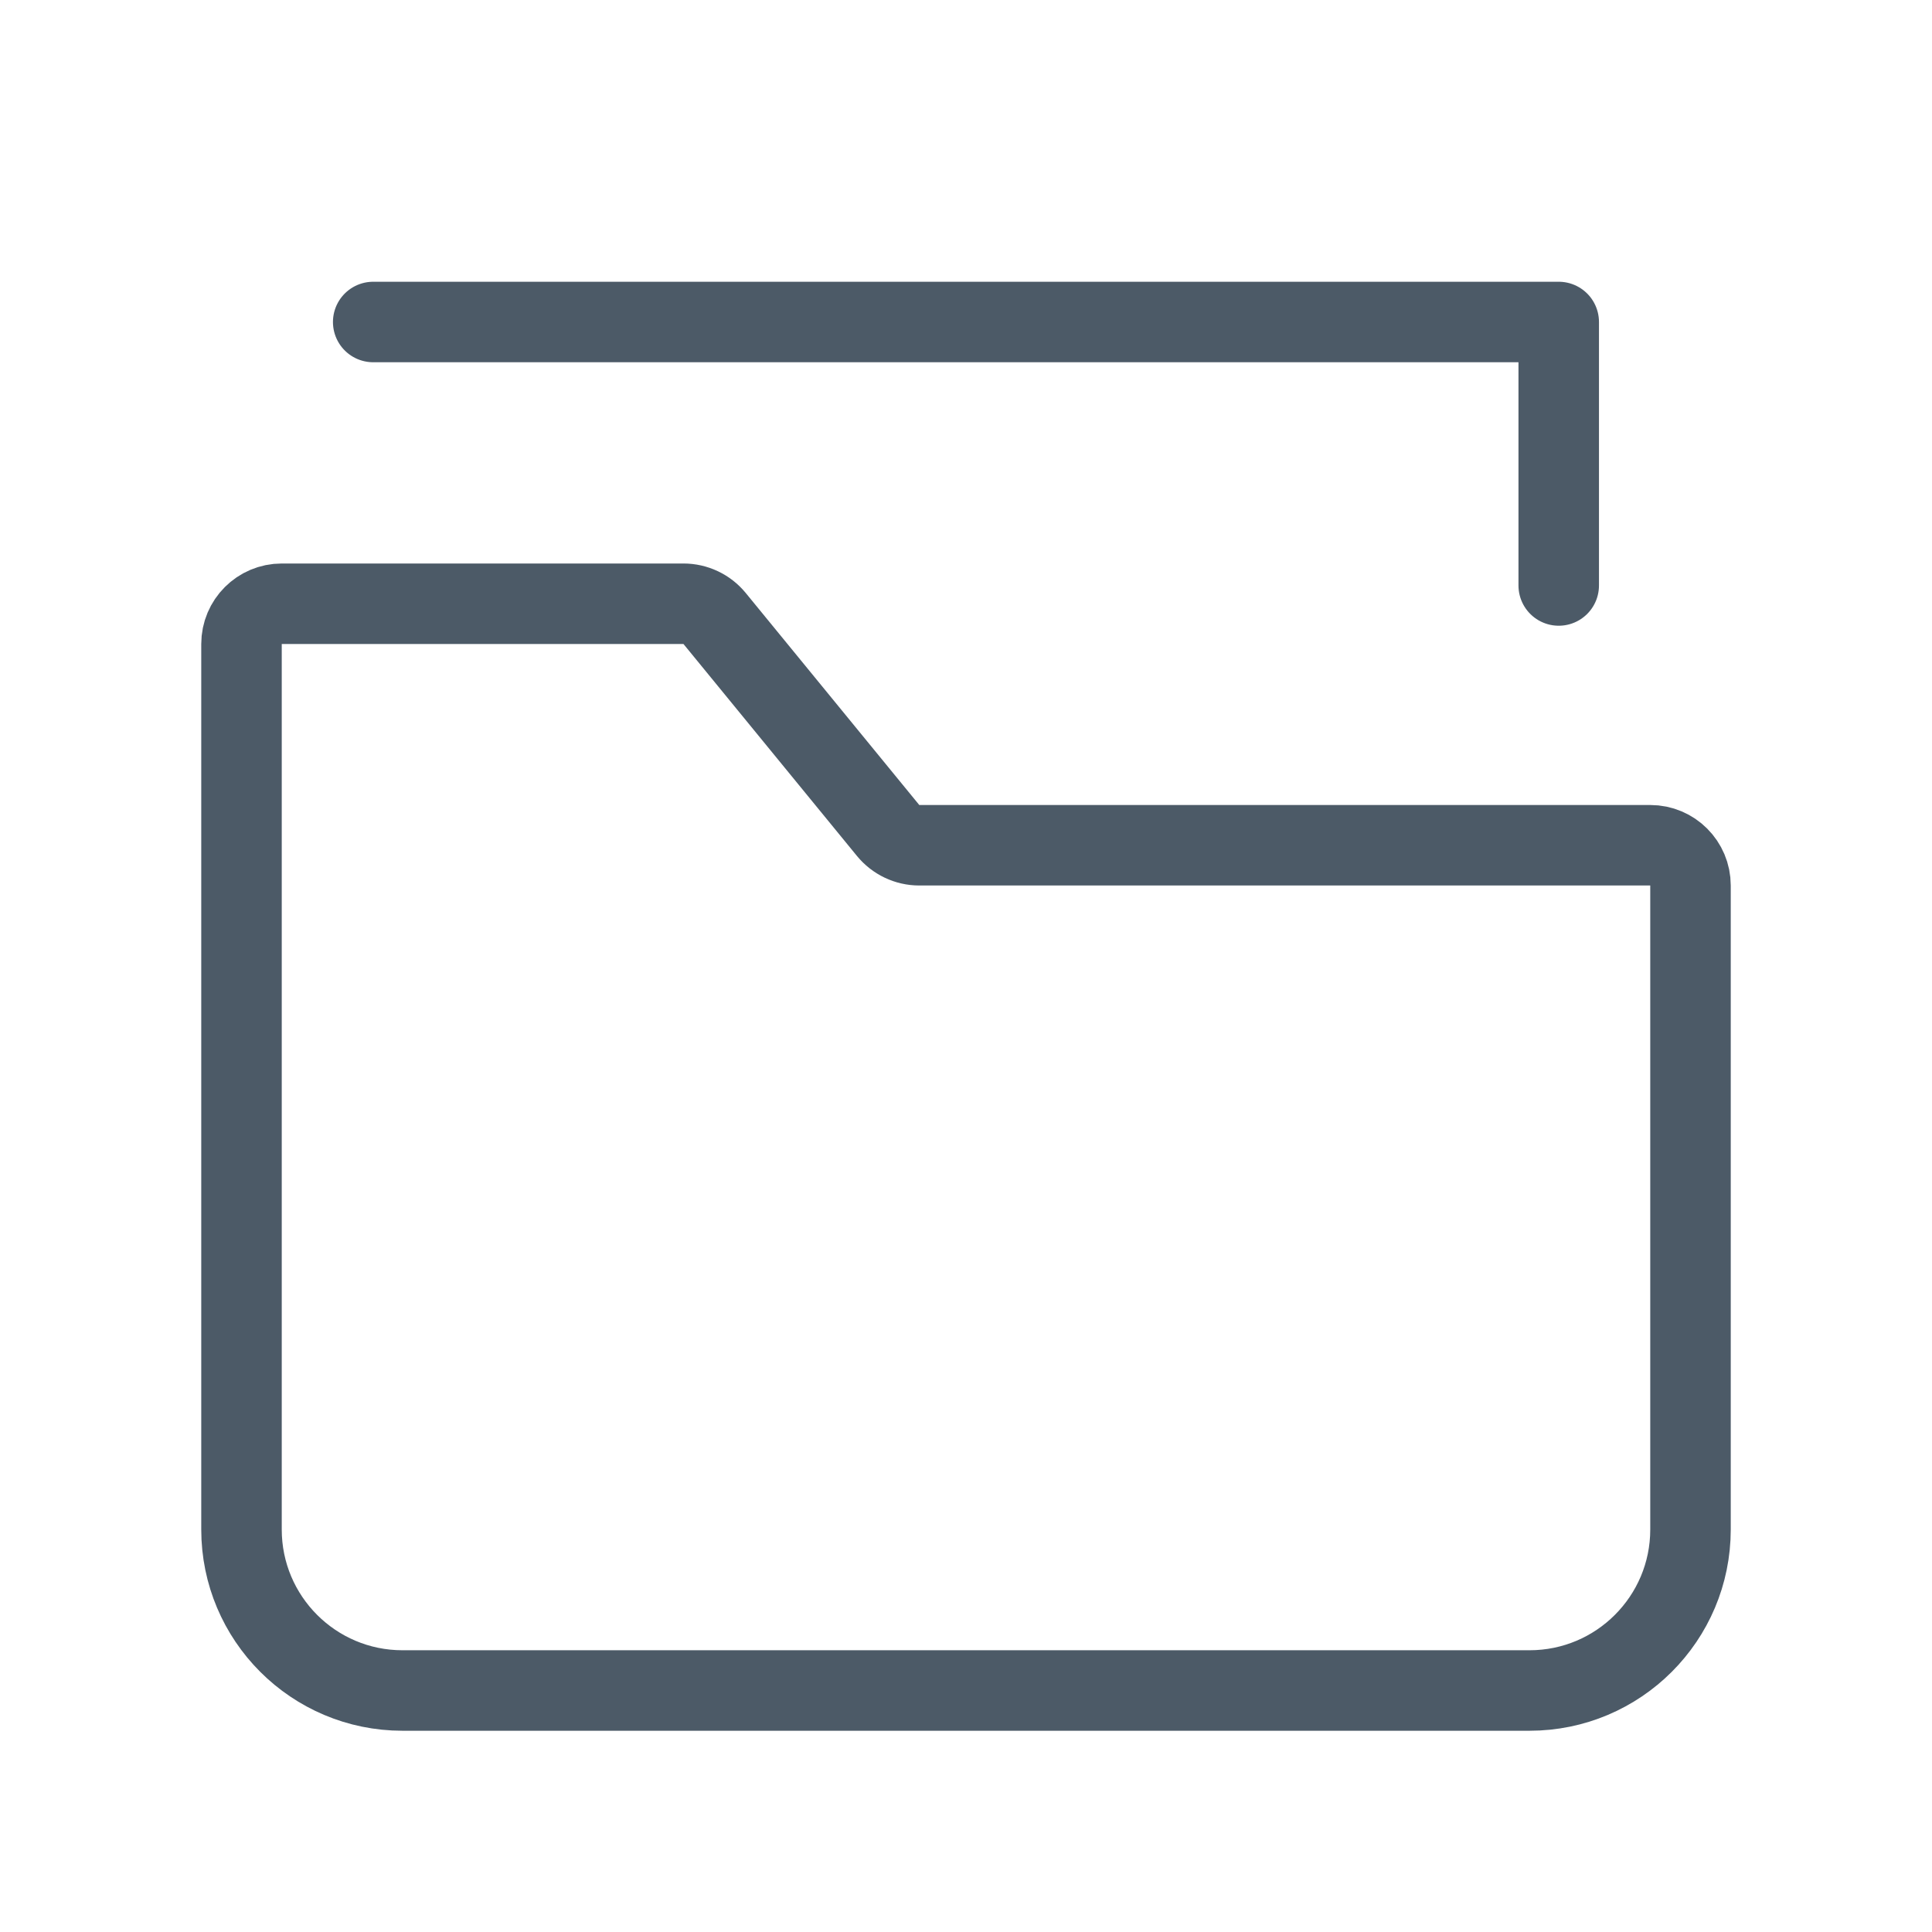
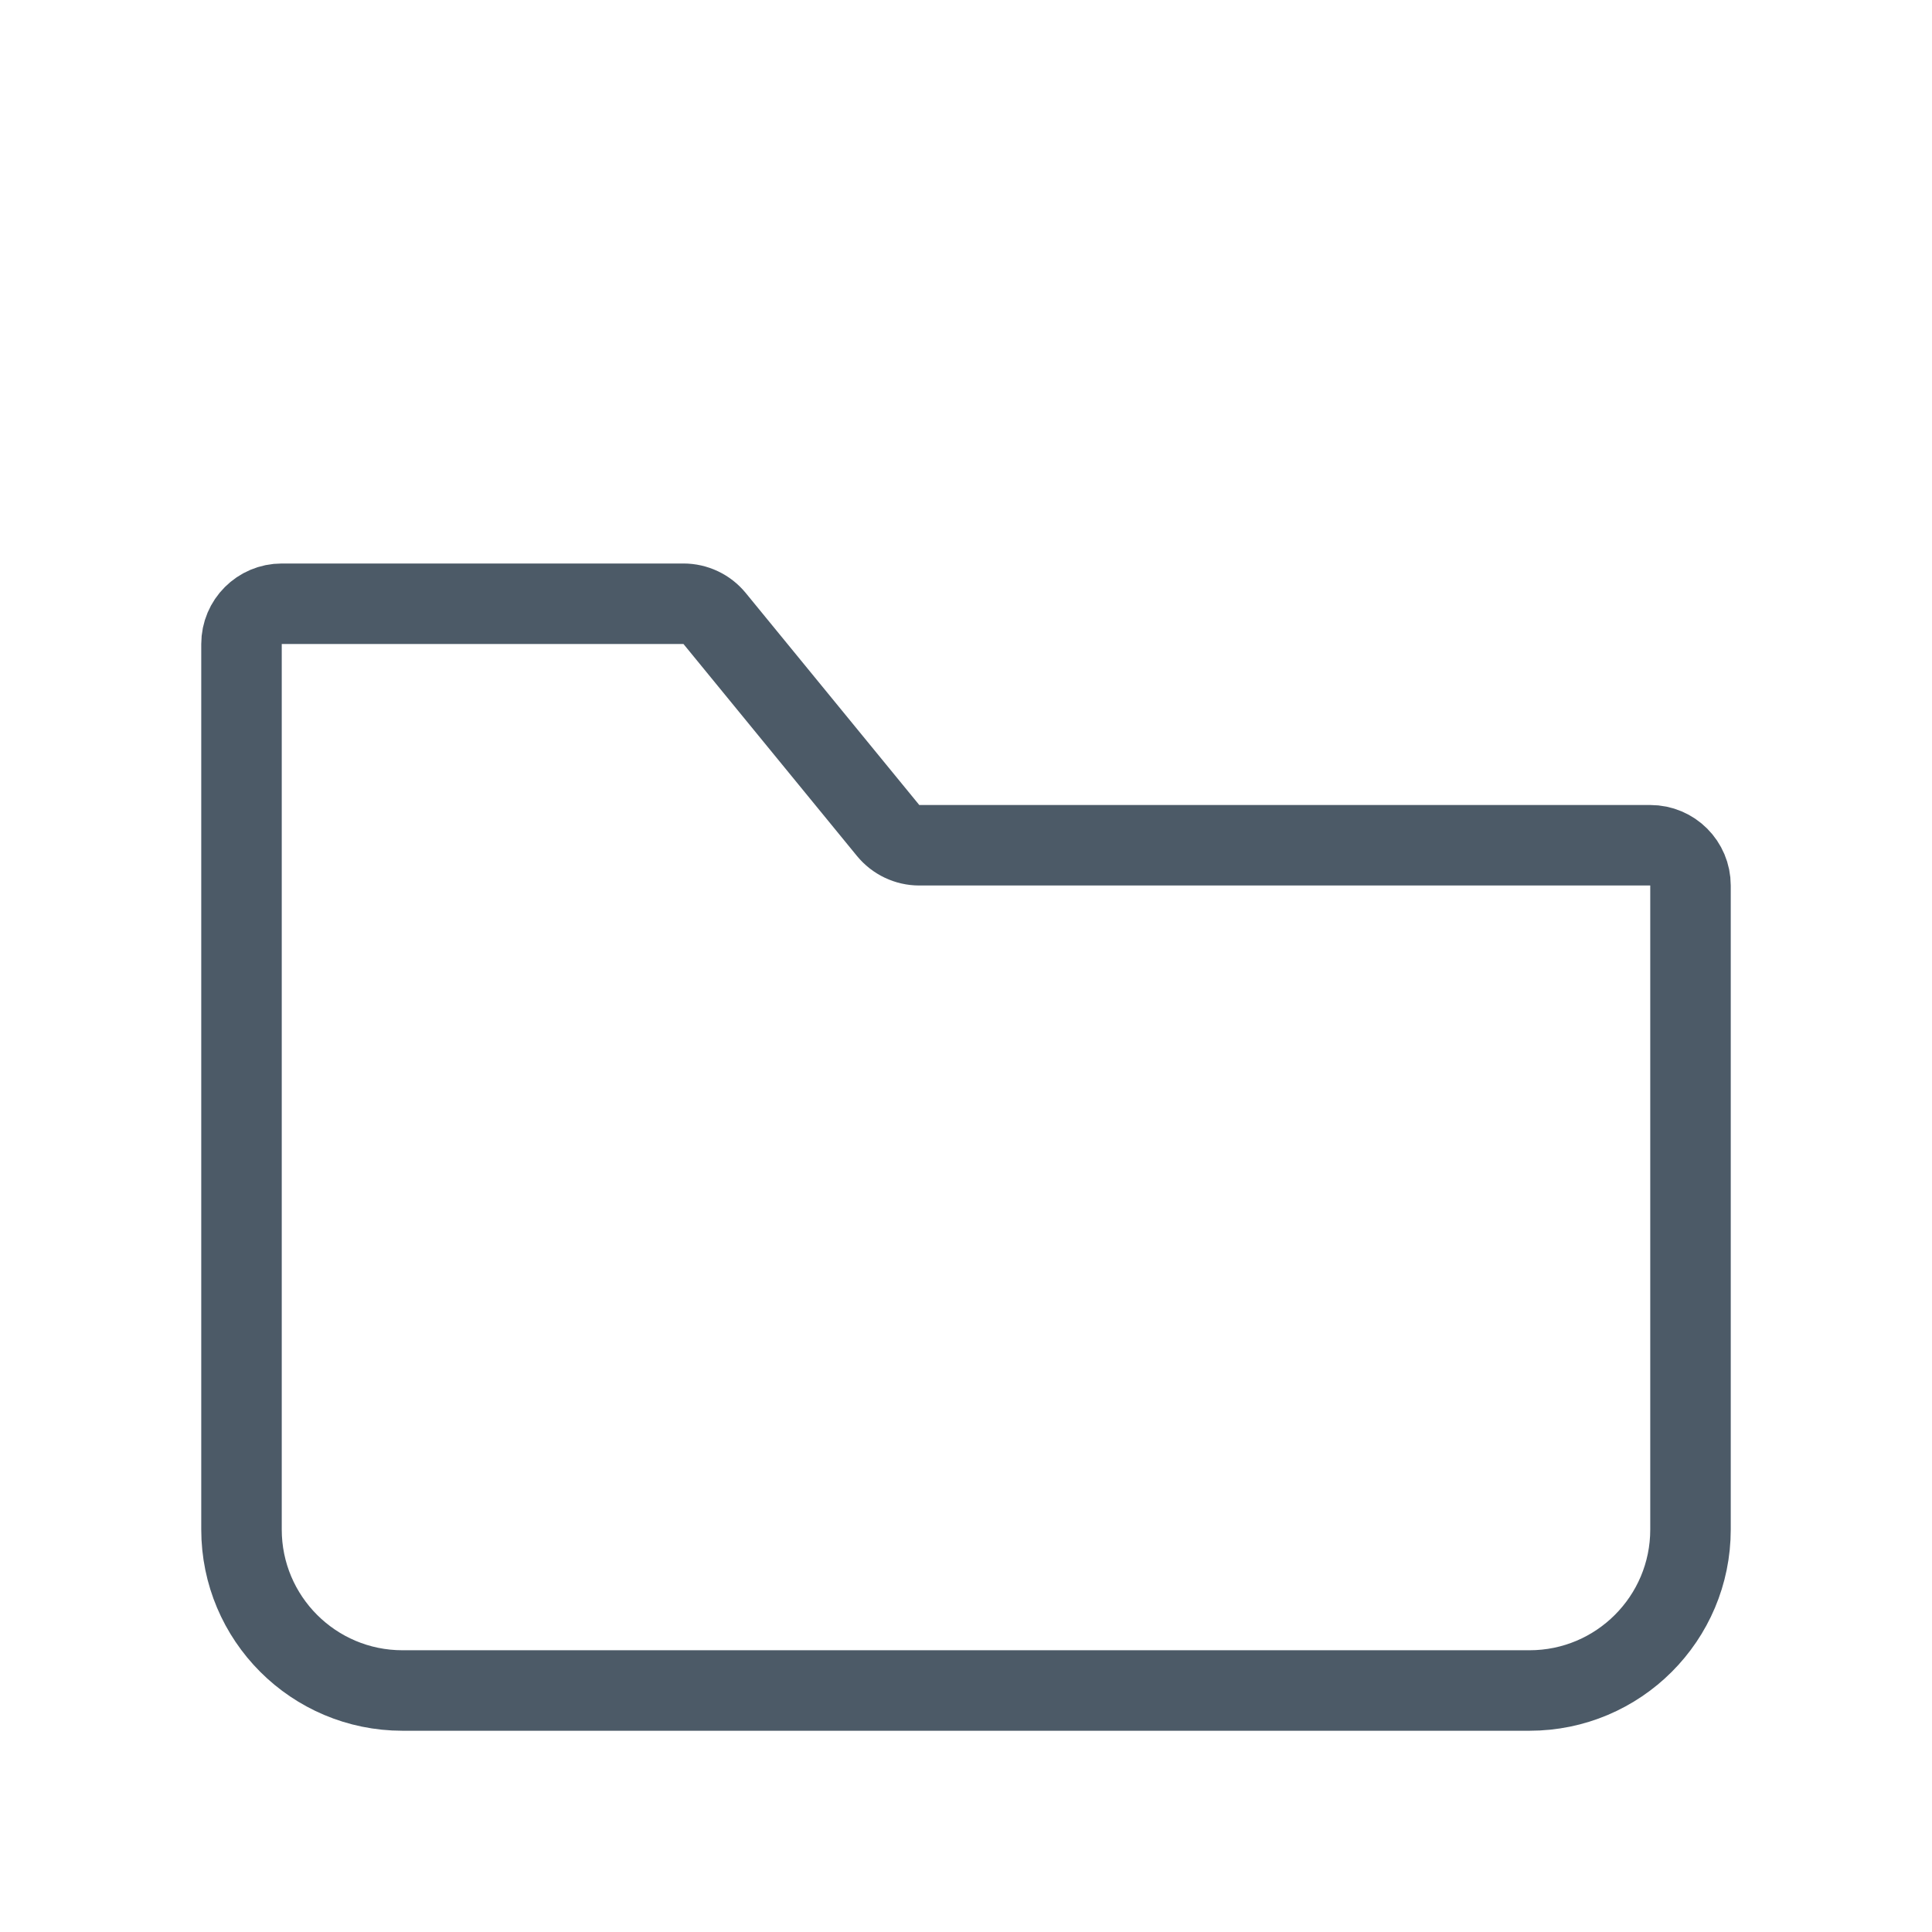
<svg xmlns="http://www.w3.org/2000/svg" width="24" height="24" viewBox="0 0 24 24" fill="none">
  <path d="M3 8V19C3 20.104 3.895 21 5 21H19C20.105 21 21 20.104 21 19V11C21 10.724 20.776 10.5 20.5 10.5H11.419C11.269 10.5 11.127 10.432 11.032 10.316L8.877 7.683C8.782 7.567 8.64 7.5 8.49 7.5H3.5C3.224 7.5 3 7.724 3 8Z" stroke="#4C5A67" stroke-miterlimit="10" stroke-linecap="square" />
-   <path d="M4.636 4H19.363V7.273" stroke="#4C5A67" stroke-miterlimit="10" stroke-linecap="round" stroke-linejoin="round" />
</svg>